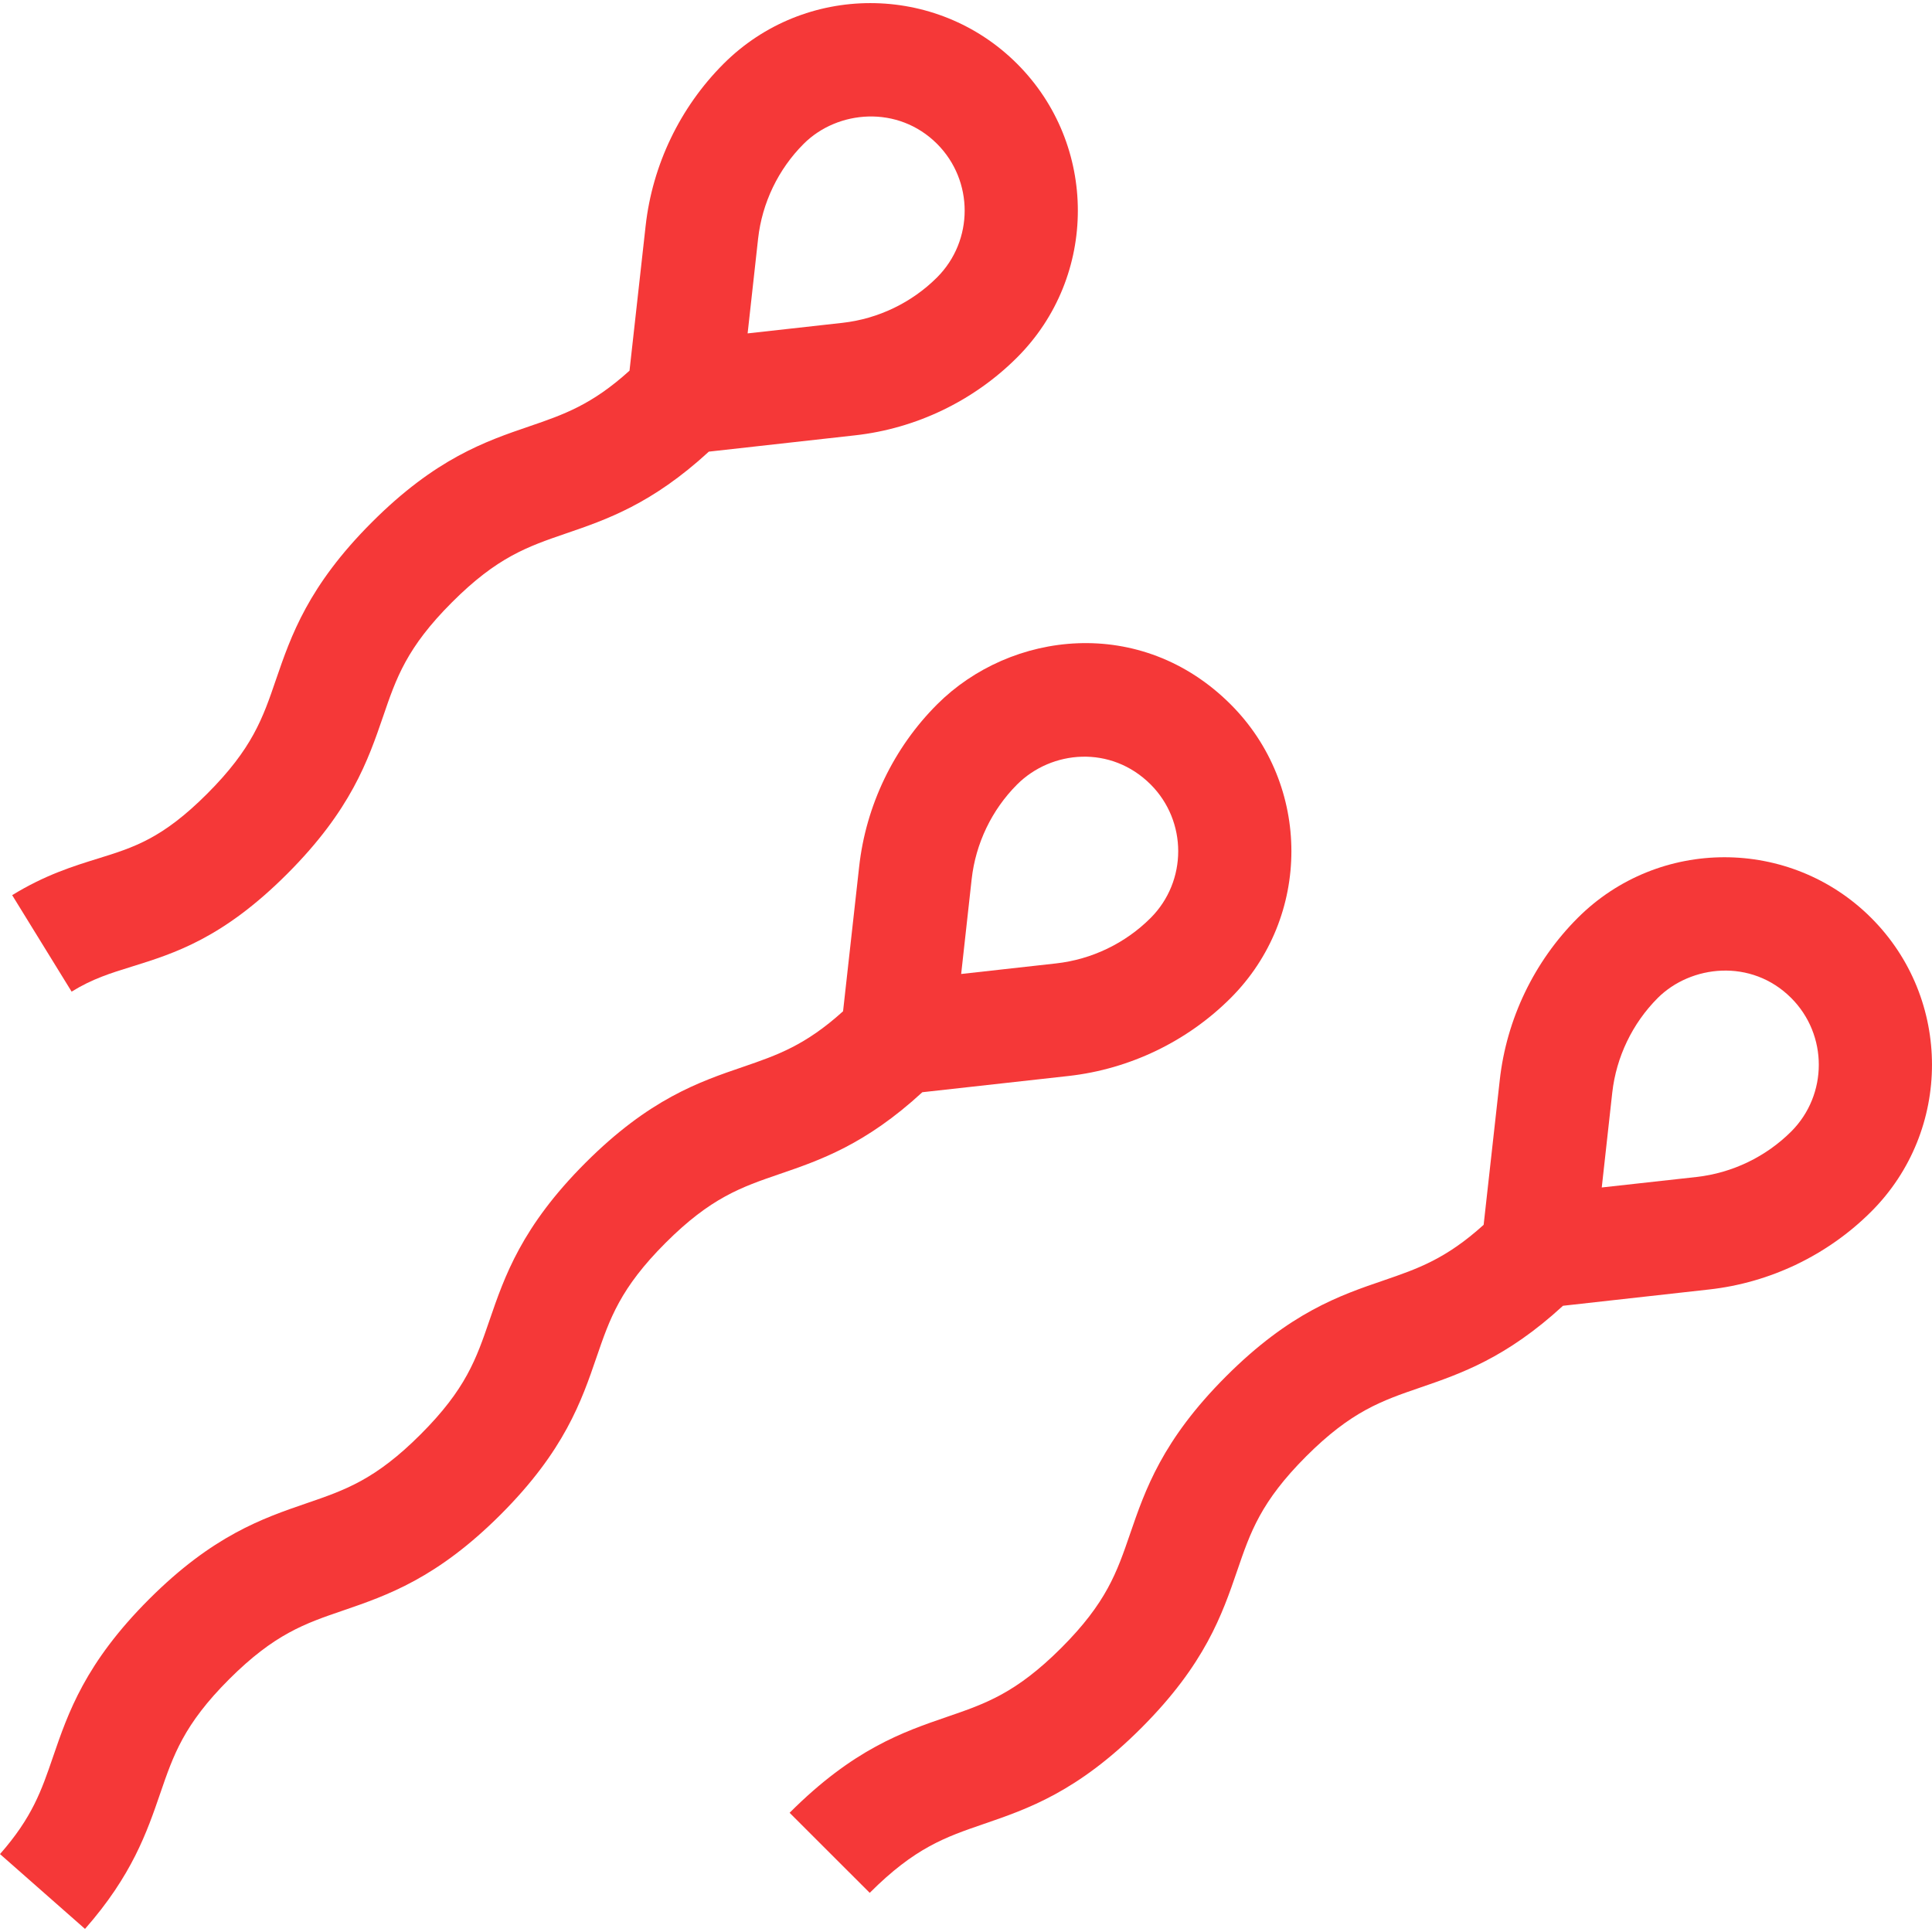
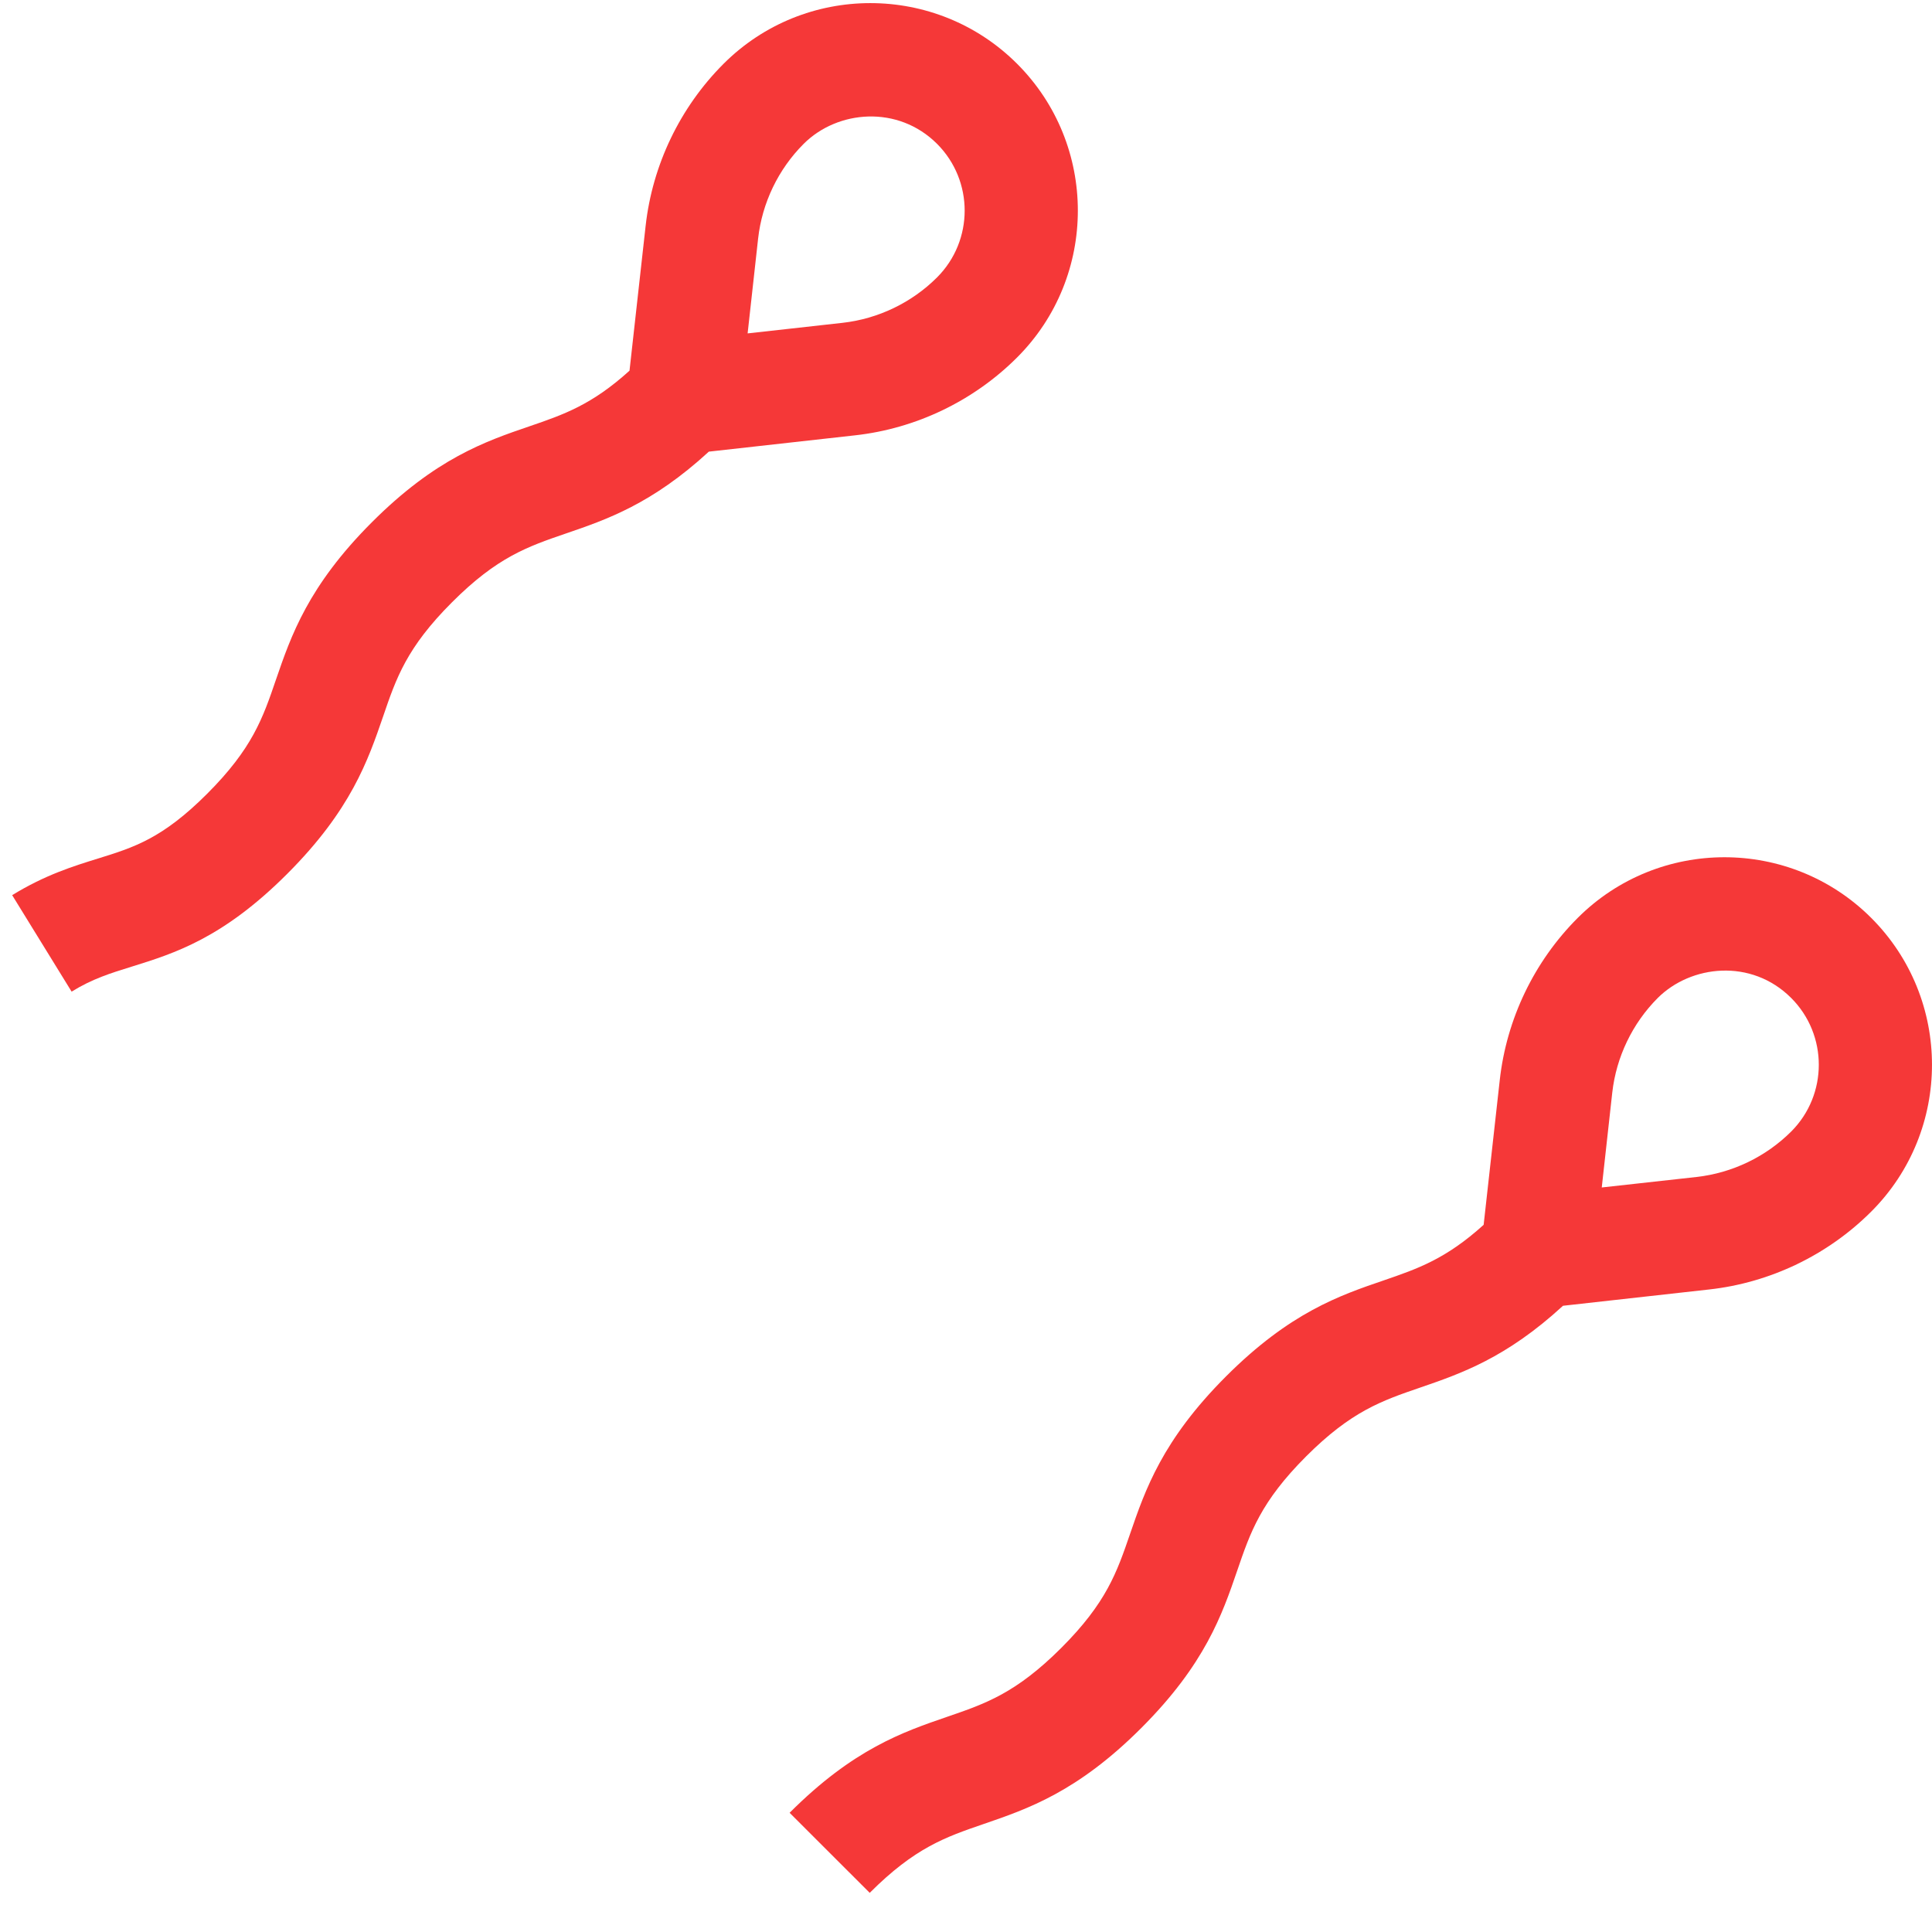
<svg xmlns="http://www.w3.org/2000/svg" width="30" height="30" viewBox="0 0 30 30" fill="none">
-   <path d="M19.11 10.938C17.718 9.546 15.691 9.798 14.551 10.938C13.876 11.613 13.446 12.508 13.341 13.457L13.091 15.703C12.503 16.234 12.069 16.384 11.536 16.567C10.854 16.8 10.082 17.065 9.091 18.056C8.1 19.047 7.835 19.82 7.601 20.501C7.396 21.099 7.235 21.57 6.531 22.273C5.828 22.977 5.357 23.138 4.759 23.343C4.078 23.577 3.305 23.842 2.314 24.833C1.323 25.824 1.058 26.596 0.824 27.278C0.644 27.805 0.501 28.22 0 28.79L1.32 29.952C2.051 29.121 2.283 28.445 2.488 27.848C2.693 27.251 2.854 26.779 3.557 26.076C4.261 25.373 4.732 25.211 5.33 25.007C6.011 24.773 6.784 24.508 7.775 23.517C8.766 22.526 9.031 21.753 9.264 21.072C9.469 20.475 9.631 20.003 10.334 19.3C11.037 18.597 11.509 18.435 12.106 18.23C12.734 18.015 13.44 17.772 14.322 16.96L16.591 16.708C17.541 16.602 18.435 16.172 19.11 15.497C20.367 14.24 20.367 12.195 19.11 10.938ZM17.867 14.254C17.473 14.648 16.951 14.899 16.397 14.96L14.925 15.124L15.088 13.651C15.15 13.097 15.4 12.575 15.794 12.181C16.329 11.647 17.251 11.566 17.867 12.181C18.438 12.753 18.438 13.682 17.867 14.254Z" fill="#F53838" />
  <path d="M29.057 14.254C27.8 12.997 25.755 12.997 24.498 14.254C23.823 14.929 23.393 15.823 23.288 16.773L23.038 19.019C22.45 19.55 22.016 19.7 21.483 19.883C20.801 20.116 20.029 20.381 19.038 21.372C18.047 22.363 17.782 23.136 17.548 23.817C17.343 24.414 17.182 24.886 16.479 25.589C15.775 26.292 15.304 26.454 14.706 26.659C14.025 26.893 13.252 27.157 12.261 28.149L13.505 29.392C14.208 28.689 14.68 28.527 15.277 28.322C15.958 28.088 16.731 27.824 17.722 26.832C18.713 25.841 18.978 25.069 19.212 24.387C19.416 23.79 19.578 23.319 20.281 22.615C20.984 21.912 21.456 21.751 22.053 21.546C22.681 21.33 23.387 21.088 24.27 20.276L26.539 20.023C27.488 19.918 28.382 19.488 29.057 18.813C30.314 17.556 30.314 15.511 29.057 14.254ZM27.814 17.57C27.42 17.963 26.898 18.214 26.344 18.276L24.872 18.439L25.035 16.967C25.097 16.413 25.348 15.891 25.741 15.497C26.255 14.984 27.194 14.877 27.814 15.497C28.385 16.069 28.385 16.998 27.814 17.57Z" fill="#F53838" />
  <path d="M15.794 0.991C14.537 -0.266 12.492 -0.266 11.235 0.991C10.56 1.666 10.13 2.561 10.025 3.51L9.775 5.756C9.188 6.287 8.754 6.437 8.22 6.62C7.538 6.853 6.766 7.118 5.775 8.109C4.784 9.1 4.519 9.873 4.285 10.554C4.081 11.152 3.919 11.623 3.216 12.326C2.522 13.02 2.083 13.157 1.526 13.33C1.138 13.45 0.698 13.587 0.189 13.9L1.112 15.398C1.432 15.2 1.718 15.111 2.048 15.009C2.709 14.803 3.459 14.57 4.459 13.57C5.45 12.579 5.715 11.806 5.949 11.125C6.153 10.527 6.315 10.056 7.018 9.353C7.721 8.649 8.193 8.488 8.79 8.283C9.419 8.068 10.124 7.825 11.007 7.013L13.276 6.76C14.225 6.655 15.119 6.225 15.794 5.55C17.051 4.293 17.051 2.248 15.794 0.991ZM14.551 4.307C14.157 4.701 13.635 4.951 13.082 5.013L11.609 5.177L11.772 3.704C11.834 3.15 12.085 2.628 12.479 2.234C13.005 1.708 13.944 1.627 14.551 2.234C15.122 2.806 15.122 3.735 14.551 4.307Z" fill="#F53838" />
</svg>